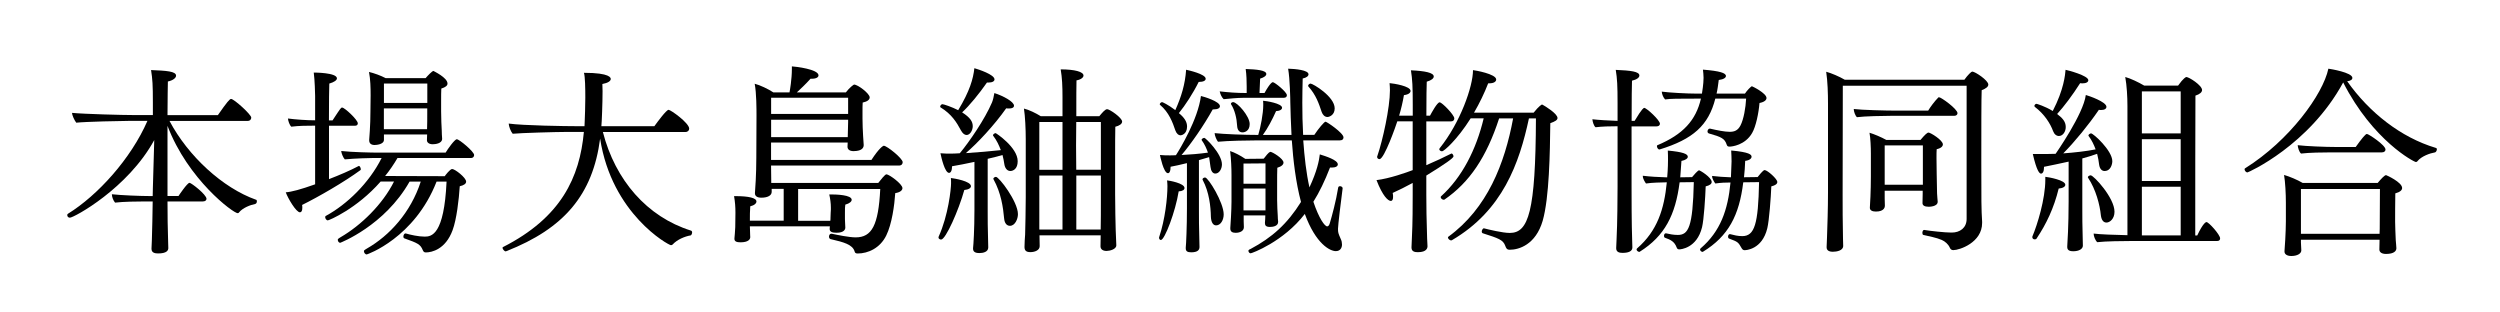
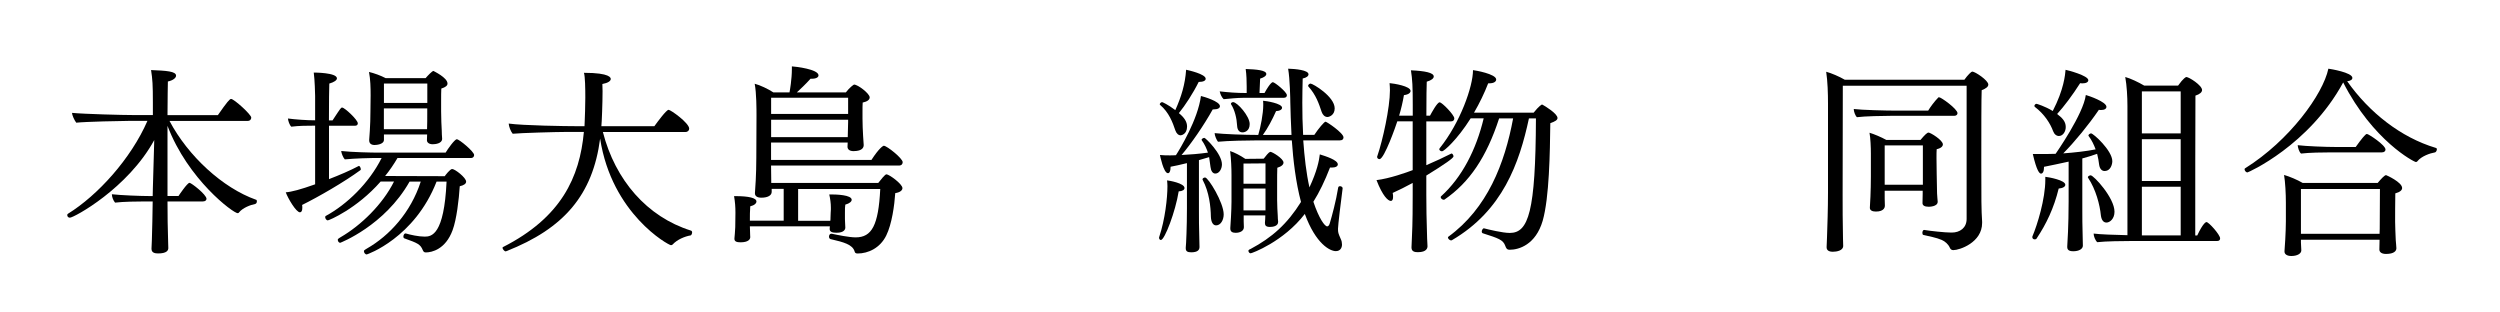
<svg xmlns="http://www.w3.org/2000/svg" version="1.1" id="レイヤー_1" x="0px" y="0px" viewBox="0 0 400 50" style="enable-background:new 0 0 400 50;" xml:space="preserve">
  <style type="text/css">
	.st0{enable-background:new    ;}
</style>
  <g class="st0">
    <path d="M41.1,32.22c0,0.19-0.1,0.38-0.29,0.42c-0.7,0.13-1.98,0.61-2.56,1.34c-0.06,0.1-0.16,0.13-0.22,0.13   c-0.7,0-7.97-5.38-11.23-13.98v11.23h1.76c0.06-0.1,1.41-2.11,1.76-2.11c0.29,0,2.72,1.89,2.72,2.56c0,0.22-0.19,0.42-0.58,0.42   H26.8c0,1.92,0.03,4.64,0.1,6.4c0,0.32,0.03,0.67,0.03,1.06c0,0.38-0.26,0.86-1.63,0.86c-0.51,0-1.06-0.1-1.06-0.74v-0.03   c0,0,0.03-0.67,0.06-1.41c0.06-1.6,0.1-4.22,0.13-6.14h-1.22c-1.15,0-3.52,0.03-4.8,0.19c-0.32-0.38-0.51-0.96-0.51-1.34   c1.38,0.16,4.61,0.29,6.11,0.29h0.42c0.03-0.64,0.03-1.09,0.03-1.31l0.22-7.65c-4.22,7.74-12.86,12.42-13.5,12.42   c-0.26,0-0.42-0.19-0.42-0.42c0-0.1,0.03-0.16,0.13-0.22c4.74-2.94,10.05-8.77,12.7-14.85h-2.91c-1.22,0-7.07,0.13-8.48,0.29   c-0.29-0.38-0.67-1.18-0.67-1.57c1.98,0.19,8.13,0.35,9.89,0.35h3.04v-1.98c0-2.88-0.06-3.74-0.29-5.22c2.43,0.1,4,0.19,4,0.9   c0,0.32-0.42,0.74-1.31,0.93c-0.03,0.42-0.03,2.66-0.06,5.38h8.06c1.47-2.11,1.89-2.59,2.11-2.59c0.48,0,3.23,2.5,3.23,2.98   c0,0.26-0.16,0.54-0.61,0.54H27.12c2.98,5.63,8.51,10.72,13.85,12.61C41.07,31.96,41.1,32.09,41.1,32.22z" />
    <path d="M48.34,32.79c0.03,0.19,0.03,0.35,0.03,0.48c0,0.48-0.16,0.7-0.38,0.7c-0.61,0-1.92-2.24-2.27-3.2   c0.9-0.06,2.37-0.45,4.7-1.28v-9.38h-0.35c-0.86,0-2.24,0-3.46,0.16c-0.29-0.26-0.51-0.93-0.54-1.31c1.18,0.16,3.04,0.29,4.35,0.29   v-3.9c0-0.29-0.06-2.59-0.22-3.74c0.1,0,3.71,0,3.71,0.93c0,0.29-0.45,0.61-1.22,0.83c-0.03,0.51-0.06,3.01-0.06,5.89h0.58   c1.34-2.05,1.34-2.05,1.54-2.05c0.38,0,2.5,1.95,2.5,2.53c0,0.22-0.16,0.38-0.45,0.38h-4.16v8.54c1.66-0.64,3.39-1.38,4.77-2.11   h0.03c0.13,0,0.29,0.32,0.29,0.54c0,0.06-0.03,0.1-0.06,0.13C55.03,29.15,50.93,31.51,48.34,32.79z M75.86,24.8   c0,0.22-0.13,0.48-0.51,0.48H63.6c-0.58,0.99-1.25,1.98-1.98,2.88l9.54,0.03c0.1-0.16,0.86-1.15,1.18-1.15   c0.45,0,2.24,1.38,2.24,2.02c0,0.32-0.32,0.58-1.02,0.74c-0.13,2.11-0.51,5.34-1.15,7.04c-1.12,3.04-3.3,3.55-4.29,3.55   c-0.29,0-0.38-0.16-0.48-0.38c-0.38-0.93-0.83-1.12-2.91-1.86c-0.13-0.03-0.19-0.16-0.19-0.29c0-0.26,0.16-0.51,0.32-0.51   c0.03,0,0.03,0,0.06,0c0.74,0.22,2.05,0.51,3.04,0.51c1.09,0,3.1-0.29,3.49-8.8h-1.6c-3.52,9.02-11.1,11.65-11.17,11.65   c-0.26,0-0.45-0.29-0.45-0.51c0-0.03,0-0.1,0.03-0.13c0.1-0.1,0.26-0.19,0.42-0.29c3.65-2.08,7.04-5.79,8.64-10.72h-1.79   c-4,7.07-11.1,9.79-11.1,9.79c-0.22,0-0.38-0.26-0.38-0.45c0-0.06,0-0.13,0.03-0.16c0.1-0.1,0.26-0.19,0.42-0.29   c3.26-1.89,6.72-5.25,8.54-8.9h-2.14c-3.81,4.35-8.26,6.21-8.45,6.21c-0.22,0-0.42-0.29-0.42-0.51c0-0.1,0.03-0.19,0.13-0.22   c3.33-1.82,6.88-5.21,8.9-9.25h-1.38c-0.42,0-2.88,0.06-4.51,0.22c-0.26-0.26-0.54-0.96-0.58-1.34c1.66,0.19,4.93,0.26,5.86,0.26   h10.85c0.29-0.51,1.44-2.14,1.79-2.14C73.46,22.27,75.86,24.25,75.86,24.8z M71.6,13.37c0,0.32-0.29,0.58-0.99,0.8   c-0.03,0.42-0.03,1.31-0.03,2.14c0,0.8,0,1.5,0,1.5c0,1.22,0.06,2.3,0.1,3.07c0,0.29,0.03,1.02,0.06,1.28c0,0.03,0,0.03,0,0.06   c0,0.74-1.09,0.86-1.5,0.86c-0.61,0-0.93-0.29-0.93-0.64v-0.03c0-0.19,0.03-0.54,0.03-0.9h-6.91v0.86c0,0.74-1.22,0.83-1.5,0.83   c-0.54,0-0.86-0.26-0.86-0.74c0-0.03,0-0.06,0-0.1c0.03-0.32,0.06-0.9,0.1-1.41c0.06-0.99,0.1-2.05,0.1-3.17   c0,0,0.03-2.4,0.03-2.53c0-1.25-0.03-2.5-0.26-3.74c0.8,0.19,1.89,0.58,2.66,0.99h6.4c0.35-0.42,1.06-1.15,1.25-1.15   C69.39,11.39,71.6,12.41,71.6,13.37z M68.37,13.37h-6.94v3.1h6.94V13.37z M61.42,17.34v3.33h6.91c0.03-0.7,0.03-1.79,0.03-2.37   v-0.96H61.42z" />
    <path d="M110.74,37.18c0,0.22-0.13,0.45-0.22,0.48c-0.96,0.16-2.18,0.67-2.91,1.47c-0.06,0.06-0.16,0.1-0.26,0.1   c-0.38,0-9.47-4.99-11.33-17.05c-1.18,8.99-5.76,14.37-15.01,18.01c-0.03,0-0.06,0.03-0.1,0.03c-0.22,0-0.51-0.38-0.51-0.58   c0-0.03,0.03-0.06,0.06-0.1c9.34-4.74,12.29-11.17,12.96-18.43h-2.91c-1.47,0-7.23,0.16-8.48,0.29c-0.32-0.38-0.61-1.15-0.64-1.63   c2.27,0.32,9.18,0.42,10.85,0.42h1.28c0-0.22,0.03-0.48,0.03-0.7c0.03-0.61,0.1-2.69,0.1-3.87c0-1.44-0.03-3.39-0.22-3.97   c4.26,0,4.29,0.83,4.29,0.99c0,0.32-0.45,0.64-1.34,0.8c0,0.35,0.03,0.74,0.03,1.15c0,1.89-0.13,5.12-0.19,5.6h8.48   c0.48-0.67,1.92-2.62,2.27-2.62s3.3,2.11,3.3,3.01c0,0.29-0.22,0.54-0.61,0.54H96.46c1.98,7.71,7.07,13.57,14.08,15.77   C110.67,36.92,110.74,37.05,110.74,37.18z" />
    <path d="M144.43,25.95c0,0.26-0.16,0.54-0.61,0.54h-20.45c0,0.9,0.03,2.11,0.03,2.56v0.22h17.12c0.48-0.61,1.09-1.38,1.31-1.38   c0.42,0,2.56,1.54,2.56,2.21c0,0.32-0.32,0.67-1.15,0.8c-0.13,1.95-0.54,4.96-1.44,6.78c-0.99,2.02-2.91,2.88-4.58,2.88   c-0.35,0-0.42-0.13-0.48-0.32c-0.32-1.12-1.76-1.5-3.84-1.98c-0.16-0.03-0.26-0.22-0.26-0.38c0-0.26,0.13-0.48,0.35-0.48   c0.03,0,0.06,0,0.1,0c0.9,0.19,2.78,0.58,3.81,0.58c2.59,0,3.65-1.92,3.94-7.74H127.7v5.09h5.15c0.03-0.16,0.03-0.32,0.03-0.48   c0-0.48,0.06-1.31,0.06-1.31c0-0.1,0-0.19,0-0.32c0-0.7-0.1-1.41-0.26-2.11c0.1,0,0.19,0,0.29,0c0.8,0,3.3,0.06,3.3,0.86   c0,0.26-0.32,0.58-1.02,0.77c-0.06,0.42-0.06,0.58-0.06,1.34v0.99c0,0.22,0.03,0.51,0.03,0.7c0,0.26,0.03,0.51,0.03,0.64   c0,0.26-0.16,0.83-1.41,0.83c-0.64,0-1.09-0.13-1.09-0.58c0-0.03,0-0.06,0-0.1l0.03-0.35h-12.8c0,0.32,0.03,0.61,0.03,0.93   c0,0.45,0.03,0.64,0.03,0.8c0,0.38-0.35,0.83-1.57,0.83c-0.58,0-0.96-0.13-0.96-0.54c0-0.03,0-0.06,0-0.1   c0.03-0.35,0.1-1.02,0.13-1.79c0-0.58,0.03-1.76,0.03-2.3c0-0.93-0.06-1.73-0.22-2.66c0.06,0,0.16,0,0.22,0   c2.14,0,3.36,0.29,3.36,0.86c0,0.29-0.32,0.61-0.99,0.77c-0.06,0.64-0.06,1.6-0.06,2.3h5.41v-5.09h-1.92v0.42c0,0.03,0,0.03,0,0.06   c0,0.54-0.58,0.93-1.66,0.93c-0.7,0-1.02-0.29-1.02-0.7c0-0.03,0-0.03,0-0.06c0.22-2.78,0.22-5.25,0.22-5.63   c0-0.61,0.03-6.72,0.03-6.72c0-1.02,0-3.62-0.29-5.12c0.8,0.19,2.21,0.86,2.98,1.38h2.59c0.06-0.26,0.38-2.14,0.38-3.71   c0-0.16,0-0.32,0-0.45c0.58,0.03,4.26,0.45,4.26,1.44c0,0.29-0.35,0.54-1.09,0.54c-0.06,0-0.13,0-0.19,0   c-0.8,0.9-1.6,1.63-2.18,2.18h7.84c0.58-0.77,1.25-1.25,1.31-1.25c0.61,0,2.5,1.44,2.5,2.05c0,0.38-0.38,0.67-1.12,0.83   C138,16.76,138,17.4,138,17.95s0,0.99,0,0.99c0,1.79,0.19,4.22,0.19,4.22c0,0.03,0,0.03,0,0.06c0,0.26-0.1,0.96-1.63,0.96   c-0.64,0-0.96-0.29-0.96-0.7c0-0.1,0-0.35,0.03-0.67h-12.26v2.78h16.06c1.22-1.89,1.86-2.27,1.98-2.27   C141.9,23.32,144.43,25.34,144.43,25.95z M135.7,15.64h-12.32v2.59h12.32V15.64z M123.38,19.16v2.78h12.26   c0-0.7,0.06-1.73,0.06-2.4v-0.38H123.38z" />
-     <path d="M155.35,29.79c0,0.29-0.35,0.54-1.06,0.61c-0.9,3.23-2.98,7.93-3.71,7.93c-0.19,0-0.42-0.13-0.42-0.32   c0-0.06,0-0.1,0.03-0.16c1.54-3.39,1.98-7.62,1.98-8.54c0-0.29,0-0.58-0.03-0.83C152.69,28.54,155.35,28.99,155.35,29.79z    M159.12,12.7c0,0.29-0.32,0.51-0.99,0.51c-0.06,0-0.13,0-0.22,0c-1.22,1.76-2.82,3.71-3.97,4.77c1.31,0.83,1.7,1.5,1.7,2.21   c0,0.64-0.42,1.41-0.99,1.41c-0.32,0-0.64-0.26-0.9-0.74c-0.67-1.25-1.47-2.59-3.26-3.68c-0.06-0.03-0.06-0.06-0.06-0.13   c0-0.16,0.19-0.38,0.35-0.38c0.22,0,1.54,0.45,2.53,0.96c1.86-3.07,2.4-5.02,2.59-6.72C156.56,11.1,159.12,11.93,159.12,12.7z    M162.83,25.79c0,1.25-0.74,1.57-1.18,1.57c-0.48,0-0.86-0.42-0.96-1.12c-0.06-0.45-0.16-0.93-0.29-1.44   c-0.74,0.22-1.54,0.42-2.37,0.61v8.42c0,1.15,0,2.75,0.06,4.45c0,0.32,0.03,0.93,0.03,1.31c0,0.74-0.86,0.9-1.41,0.9   c-0.7,0-1.02-0.22-1.02-0.7c0-0.03,0-0.06,0-0.1c0.06-0.45,0.22-2.98,0.22-6.05v-7.74c-1.34,0.29-2.62,0.54-3.58,0.7   c0,0.7-0.22,1.06-0.48,1.06c-0.67,0-1.22-2.37-1.38-3.14c0.58,0.06,1.25,0.06,1.66,0.06c0.45,0,0.93-0.03,1.44-0.06   c1.54-1.86,4-5.44,5.15-8.13c0.16-0.38,0.29-0.99,0.38-1.5c1.41,0.45,3.14,1.38,3.14,2.02c0,0.29-0.29,0.45-0.8,0.45   c-0.13,0-0.29,0-0.45-0.03c-1.89,2.69-4.64,5.63-6.46,7.17c1.89-0.13,3.94-0.29,5.6-0.48c-0.29-0.77-0.64-1.54-1.22-2.3   c-0.03-0.03-0.03-0.06-0.03-0.1c0-0.13,0.26-0.32,0.42-0.32C159.35,21.28,162.83,23.58,162.83,25.79z M162.87,34.27   c0,0.74-0.45,1.86-1.28,1.86c-0.48,0-0.86-0.38-0.93-1.18c-0.16-1.76-0.48-4.06-1.7-6.27c0-0.03-0.03-0.06-0.03-0.06   c0-0.16,0.22-0.32,0.42-0.32C159.83,28.28,162.87,32.25,162.87,34.27z M179.54,19.45c0,0.38-0.45,0.67-1.09,0.83   c-0.03,0.58-0.03,3.26-0.03,5.79c0,2.56,0,4.96,0,4.96c0,0.86,0.03,5.22,0.19,8.19c0,0.03,0,0.03,0,0.03c0,0.64-1.06,0.9-1.57,0.9   c-0.61,0-0.96-0.29-0.96-0.74c0-0.48,0.03-1.22,0.03-1.76h-9.79v0.1c0,0.29,0.03,1.31,0.03,1.63c0,0.64-0.74,0.96-1.5,0.96   c-0.7,0-0.93-0.29-0.93-0.83c0-0.58,0.06-1.47,0.1-1.98c0.03-1.25,0.1-4.03,0.1-5.98v-9.28c0-1.6-0.1-3.71-0.29-4.9   c0.8,0.19,1.92,0.74,2.69,1.22H170v-3.01c0-1.79-0.06-3.14-0.29-4.48c2.24,0,3.65,0.38,3.65,0.99c0,0.29-0.38,0.64-1.12,0.77   c-0.03,0.61-0.03,2.85-0.03,5.73h3.68c0.45-0.54,0.93-1.12,1.25-1.12C177.55,17.47,179.54,18.84,179.54,19.45z M170,19.52h-3.71   v7.65H170V19.52z M170,28.09h-3.71v8.64H170V28.09z M176.14,19.52h-3.94c0,1.18-0.03,2.46-0.03,3.74c0,1.31,0.03,2.62,0.03,3.9   h3.94V19.52z M172.21,28.09v8.64h3.9c0.03-1.22,0.03-3.17,0.03-4.29v-4.35H172.21z" />
    <path d="M189.52,30.08c0,0.29-0.32,0.51-0.93,0.54c-0.51,3.2-2.24,7.78-2.85,7.78c-0.13,0-0.29-0.13-0.29-0.35   c0-0.03,0-0.1,0.03-0.16c0.93-2.78,1.31-6.21,1.31-8.1c0-0.32-0.03-0.64-0.06-0.93C187.06,28.89,189.52,29.31,189.52,30.08z    M192.91,12.6c0,0.29-0.35,0.51-1.12,0.51c-0.9,1.82-2.18,3.78-3.17,4.99c0.86,0.7,1.31,1.38,1.31,2.14c0,1.28-0.96,1.41-1.02,1.41   c-0.35,0-0.67-0.26-0.86-0.8c-0.42-1.25-1.02-2.88-2.43-4.06c-0.03-0.03-0.06-0.06-0.06-0.1c0-0.16,0.22-0.35,0.38-0.35   c0.06,0,0.93,0.38,2.11,1.28c0.96-2.14,1.57-4.13,1.73-6.46C190.1,11.23,192.91,11.84,192.91,12.6z M195.51,26.3   c0,0.7-0.42,1.47-1.06,1.47c-0.42,0-0.7-0.42-0.77-1.06c-0.06-0.48-0.13-1.02-0.22-1.57c-0.51,0.16-1.06,0.32-1.63,0.48v7.97   c0,1.15,0,2.94,0.06,4.61c0,0.32,0.03,0.93,0.03,1.31c0,0.48-0.29,0.86-1.34,0.86c-0.61,0-0.86-0.19-0.86-0.64   c0-0.03,0-0.06,0-0.13c0.06-0.42,0.19-3.36,0.19-6.24v-7.26c-1.02,0.26-1.95,0.45-2.62,0.58c0,0.03,0,0.06,0,0.1   c0,0.64-0.19,0.93-0.42,0.93c-0.7,0-1.25-2.78-1.28-2.91c0.54,0.06,1.15,0.06,1.57,0.06c0.29,0,0.64,0,0.99-0.03   c0.64-0.99,3.52-5.73,4-9.47c0.45,0.1,3.04,0.86,3.04,1.63c0,0.29-0.32,0.51-0.99,0.51c-0.06,0-0.1,0-0.16,0   c-1.44,2.59-3.46,5.5-4.99,7.3c1.31-0.06,2.85-0.19,4.22-0.38c-0.22-0.64-0.51-1.31-0.99-1.98c0-0.03-0.03-0.03-0.03-0.06   c0-0.16,0.26-0.32,0.45-0.32S195.51,24.6,195.51,26.3z M195.79,34.3c0,0.9-0.48,1.76-1.22,1.76c-0.48,0-0.8-0.51-0.83-1.41   c-0.03-1.57-0.26-3.9-1.31-5.86c0-0.03-0.03-0.06-0.03-0.1c0-0.16,0.22-0.29,0.42-0.29C193.33,28.41,195.79,32.41,195.79,34.3z    M214.96,21.98c0,0.26-0.16,0.48-0.58,0.48h-5.86c0.19,2.66,0.48,5.25,0.99,7.52c1.22-2.62,1.54-4.26,1.66-5.28   c0.93,0.29,2.88,0.9,2.88,1.6c0,0.29-0.32,0.51-0.96,0.51c-0.1,0-0.19,0-0.29,0c-0.83,2.14-1.7,3.94-2.66,5.47   c0.9,2.69,1.82,3.94,2.21,3.94c0.16,0,0.32-0.16,0.42-0.51c0.35-1.18,0.99-3.52,1.34-5.7c0.03-0.16,0.16-0.22,0.29-0.22   c0.19,0,0.42,0.13,0.42,0.32v0.03c-0.26,1.95-0.74,5.92-0.74,6.46c0,0.61,0.03,0.7,0.45,1.66c0.13,0.26,0.19,0.58,0.19,0.86   c0,0.51-0.26,1.06-0.99,1.06c-0.93,0-3.2-1.15-4.96-5.95c-3.42,4.45-8.48,6.3-8.67,6.3s-0.35-0.22-0.35-0.38   c0-0.06,0-0.1,0.03-0.13c0.1-0.1,0.16-0.13,0.32-0.19c3.42-1.82,5.86-4,8.06-7.52c-0.83-3.1-1.25-6.66-1.47-9.85h-5.41   c-1.41,0-4.93,0.06-6.4,0.22c-0.22-0.26-0.54-0.99-0.54-1.38c1.47,0.16,4.67,0.29,6.98,0.29c0.38-1.25,0.8-3.42,0.8-4.77   c0-0.22,0-0.48-0.03-0.7c0.48,0.03,3.04,0.42,3.04,1.12c0,0.26-0.32,0.51-0.96,0.54c-0.58,1.31-1.34,2.75-2.11,3.81h4.58   c-0.1-1.95-0.16-3.78-0.19-5.22c0-0.51-0.06-3.71-0.35-5.38c1.15,0.03,3.26,0.22,3.26,0.9c0,0.26-0.29,0.54-0.93,0.67   c-0.03,1.25-0.06,2.53-0.06,3.87c0,1.7,0.03,3.42,0.13,5.15h1.79c0.67-1.02,1.6-2.11,1.79-2.11   C212.3,19.48,214.96,21.28,214.96,21.98z M205.9,15.23c0,0.22-0.13,0.42-0.51,0.42h-6.46c-0.93,0-2.21,0.13-3.14,0.22   c-0.35-0.32-0.54-0.83-0.64-1.25c1.44,0.16,2.69,0.26,4.16,0.26h0.16v-1.02c0-0.83-0.03-1.92-0.16-2.82c1.7,0.06,3.3,0.19,3.3,0.8   c0,0.26-0.32,0.54-0.99,0.74c-0.03,0.38-0.06,1.66-0.1,2.3h0.8c0.96-1.73,1.28-1.73,1.34-1.73   C203.95,13.15,205.9,14.72,205.9,15.23z M205.36,26.01c0,0.29-0.26,0.61-0.99,0.83c-0.03,0.38-0.03,1.7-0.03,2.88   c0,1.22,0,2.3,0,2.3c0,0.74,0.06,1.95,0.1,2.5c0,0.32,0.03,0.67,0.06,0.93c0,0.03,0,0.03,0,0.06c0,0.7-0.9,0.8-1.31,0.8   c-0.61,0-0.8-0.22-0.8-0.61c0,0,0-0.03,0-0.06c0.03-0.32,0.06-0.86,0.06-1.18h-3.46v0.96c0,0.29,0.03,0.64,0.03,0.9   c0,0.93-1.22,0.93-1.31,0.93c-0.54,0-0.86-0.19-0.86-0.67c0-0.03,0-0.1,0-0.13c0.03-0.22,0.19-2.91,0.19-4.19v-4.22   c0-1.06-0.06-2.62-0.22-3.87c0.7,0.22,1.63,0.7,2.43,1.25l2.94-0.03c0.32-0.42,0.77-0.99,1.02-1.09c0.03,0,0.03,0,0.06,0   C203.54,24.28,205.36,25.37,205.36,26.01z M199.95,19.84c0,1.12-0.8,1.34-1.15,1.34c-0.51,0-0.83-0.38-0.86-1.06   c-0.06-1.18-0.38-2.53-0.96-3.42c-0.03-0.03-0.03-0.06-0.03-0.1c0-0.13,0.16-0.26,0.35-0.26   C197.97,16.35,199.95,18.59,199.95,19.84z M202.48,26.14l-3.52,0.03v3.23h3.52V26.14z M202.48,30.17h-3.52v3.49h3.52v-1.18V30.17z    M213.55,17.34c0,1.12-0.93,1.38-1.15,1.38c-0.45,0-0.77-0.35-0.93-0.8c-0.45-1.34-0.9-2.72-2.14-4.1   c-0.03-0.03-0.03-0.06-0.03-0.1c0-0.16,0.22-0.35,0.38-0.35C210.06,13.37,213.55,15.45,213.55,17.34z" />
    <path d="M232.69,18.94c0,0.29-0.19,0.48-0.51,0.48h-3.97v7.01c1.44-0.61,2.85-1.28,4-1.86c0.03,0,0.03,0,0.06,0   c0.13,0,0.29,0.26,0.29,0.45c0,0.26-1.28,1.18-4.35,3.07v3.07c0,1.54,0.03,4.26,0.13,7.01c0,0.32,0.06,0.83,0.06,1.22   c0,0.26-0.1,0.96-1.54,0.96c-0.51,0-1.02-0.1-1.02-0.74c0-0.03,0-0.03,0-0.06c0-0.22,0.03-0.67,0.06-1.41   c0.13-2.46,0.13-5.47,0.13-6.98v-1.89c-1.06,0.58-2.27,1.18-3.2,1.6c0.06,0.26,0.06,0.45,0.06,0.64c0,0.42-0.13,0.64-0.35,0.64   c-0.45,0-1.31-0.77-2.3-3.33c2.11-0.26,4.8-1.22,5.79-1.6v-7.81h-2.46c-0.19,0.61-2.08,6.05-2.85,6.05c-0.19,0-0.38-0.13-0.38-0.35   c0-0.03,0-0.1,0.03-0.13c0.86-2.5,2.02-7.74,2.02-10.53c0-0.38-0.03-0.8-0.06-1.15c0.7,0.06,3.36,0.48,3.36,1.25   c0,0.29-0.32,0.58-1.06,0.67c-0.19,1.12-0.45,2.21-0.77,3.29h2.18v-1.76c0-2.88-0.06-4.03-0.29-5.5c2.24,0.1,3.65,0.38,3.65,0.99   c0,0.29-0.35,0.61-1.12,0.83c-0.03,0.42-0.06,2.66-0.06,5.44h0.58c0.26-0.48,1.15-2.14,1.54-2.14   C230.74,16.38,232.69,18.4,232.69,18.94z M249.2,18.88c0,0.32-0.35,0.54-1.15,0.83c-0.06,4.67-0.16,11.9-1.22,15.61   c-1.12,3.84-3.81,4.64-5.28,4.64c-0.48,0-0.58-0.29-0.7-0.61c-0.35-0.99-1.09-1.22-3.58-2.02c-0.13-0.03-0.19-0.16-0.19-0.29   c0-0.22,0.19-0.51,0.32-0.51h0.03c0.74,0.19,2.98,0.74,4.13,0.74c3.01,0,4.13-3.39,4.19-18.33h-1.12   c-1.54,7.2-4.22,14.75-12.32,19.49c-0.03,0.03-0.1,0.03-0.13,0.03c-0.26,0-0.51-0.29-0.51-0.45c0-0.06,0.03-0.1,0.06-0.13   c6.24-4.54,9.02-11.68,10.37-18.94h-2.24c-2.02,6.21-4.74,10.24-8.74,12.99c-0.03,0.03-0.1,0.03-0.13,0.03   c-0.22,0-0.48-0.22-0.48-0.42c0-0.06,0.03-0.1,0.06-0.13c3.36-3.04,5.63-7.49,6.82-12.48h-2.08c-2.18,3.46-4.29,5.28-4.58,5.28   c-0.22,0-0.45-0.16-0.45-0.35c0-0.03,0.03-0.1,0.06-0.13c3.3-4.1,5.34-9.89,5.34-12.51c0.32,0.03,3.71,0.61,3.71,1.5   c0,0.32-0.35,0.61-1.09,0.61c-0.06,0-0.13,0-0.19,0c-0.61,1.57-1.38,3.17-2.27,4.7h9.54c0.86-1.09,1.31-1.31,1.34-1.31   c0.03,0,0.1,0.03,0.13,0.06C247.18,16.96,249.2,18.17,249.2,18.88z" />
-     <path d="M265.59,19.8c0,0.26-0.22,0.42-0.54,0.42h-4c0,1.54,0,3.14,0,4.54c0,2.88,0,5.12,0,5.12c0,1.54,0,5.95,0.1,8.7   c0,0.32,0.03,0.64,0.03,1.02c0,0.64-0.7,0.86-1.57,0.86c-0.48,0-1.02-0.1-1.02-0.74v-0.03l0.06-1.38c0.13-2.46,0.16-6.97,0.16-8.45   v-9.66c-1.09,0-2.53,0.03-3.52,0.16c-0.29-0.22-0.48-0.9-0.51-1.28c0.77,0.1,2.69,0.22,4.03,0.26v-2.82c0-2.82-0.06-3.94-0.29-5.34   c2.37,0.1,3.78,0.26,3.78,0.9c0,0.32-0.38,0.64-1.18,0.83c-0.03,0.38-0.06,3.2-0.06,6.43h0.48c1.22-2.05,1.47-2.08,1.54-2.08   C263.47,17.28,265.59,19.23,265.59,19.8z M273.87,29.12c0,0.29-0.29,0.54-0.96,0.7c-0.06,1.73-0.29,5.34-0.58,6.53   c-0.83,3.39-3.46,3.55-3.65,3.55c-0.29,0-0.35-0.16-0.42-0.32c-0.35-0.93-0.96-1.22-1.86-1.54c-0.13-0.06-0.16-0.16-0.16-0.29   c0-0.22,0.1-0.42,0.29-0.42h0.03c0.58,0.13,1.18,0.26,1.89,0.26c1.7,0,2.4-1.25,2.56-8.45l-2.27,0.03   c-0.67,5.22-2.37,8.58-6.37,11.1c-0.03,0.03-0.06,0.03-0.1,0.03c-0.16,0-0.42-0.19-0.42-0.38c0-0.06,0.03-0.13,0.1-0.19   c3.2-2.78,4.32-6.24,4.74-10.56c-1.06,0.03-2.24,0.03-3.33,0.19c-0.19-0.26-0.51-0.77-0.51-1.18c0-0.03,0-0.03,0-0.06   c1.06,0.13,2.43,0.22,3.9,0.26c0.13-1.44,0.13-2.56,0.13-2.72c0-0.54,0-1.02-0.03-1.57c2.4,0.22,3.2,0.54,3.2,0.99   c0,0.26-0.35,0.54-1.02,0.67c-0.06,0.93-0.13,1.79-0.19,2.62l1.89-0.03c0.26-0.32,0.93-1.09,1.12-1.09   C272.02,27.26,273.87,28.38,273.87,29.12z M282.64,15.68c0,0.32-0.32,0.64-1.12,0.8c-0.13,1.6-0.58,3.78-1.18,4.8   c-1.12,1.95-3.23,2.18-3.62,2.18c-0.32,0-0.38-0.13-0.45-0.32c-0.32-0.96-0.8-1.22-2.85-1.79c-0.16-0.06-0.22-0.19-0.22-0.32   c0-0.22,0.16-0.45,0.35-0.45c0.03,0,0.03,0,0.06,0c1.12,0.26,2.34,0.51,3.14,0.51c0.77,0,1.31-0.22,1.73-1.02   c0.51-0.99,0.83-2.85,0.9-4.29h-4.93c-1.09,4.29-3.58,6.5-8.9,8.13c-0.03,0-0.03,0-0.06,0c-0.22,0-0.38-0.32-0.38-0.51   c0-0.06,0-0.13,0.06-0.16c4.13-1.73,6.18-4,6.98-7.46h-0.83c-2.75,0-4.06,0-4.9,0.13c-0.29-0.29-0.51-0.83-0.54-1.25   c1.15,0.16,4.06,0.32,5.66,0.32h0.77c0.03-0.22,0.26-1.54,0.26-2.53c0-0.42-0.06-0.96-0.1-1.31c2.72,0.22,3.68,0.54,3.68,1.02   c0,0.26-0.35,0.54-1.15,0.64c-0.1,0.77-0.19,1.5-0.35,2.18h4.54c0.32-0.51,0.99-1.18,1.12-1.18   C280.34,13.79,282.64,14.91,282.64,15.68z M284.37,29.12c0,0.29-0.29,0.54-0.96,0.7c-0.06,1.73-0.35,5.5-0.64,6.69   c-0.83,3.46-3.49,3.52-3.62,3.52c-0.26,0-0.35-0.13-0.45-0.26c-0.61-1.06-0.61-1.06-2.05-1.6c-0.13-0.06-0.16-0.16-0.16-0.29   c0-0.22,0.1-0.42,0.29-0.42h0.03c0.61,0.16,1.25,0.32,1.95,0.32c1.98,0,2.56-1.95,2.69-8.64l-2.53,0.03   c-0.64,5.28-2.37,8.61-6.43,11.1c-0.03,0.03-0.06,0.03-0.1,0.03c-0.16,0-0.38-0.19-0.38-0.38c0-0.06,0.03-0.13,0.1-0.19   c3.17-2.72,4.35-6.14,4.77-10.53c-0.8,0-1.57,0.03-2.43,0.16c-0.19-0.26-0.51-0.77-0.51-1.15c0-0.03,0-0.03,0-0.06   c0.93,0.1,1.86,0.19,3.01,0.22c0.1-2.3,0.1-2.46,0.1-2.53c0-0.58-0.03-1.15-0.06-1.76c2.94,0.26,3.26,0.67,3.26,0.99   c0,0.29-0.32,0.58-1.02,0.67c-0.03,0.93-0.1,1.79-0.19,2.62l2.18-0.03c0.16-0.19,0.86-1.12,1.12-1.12   C282.8,27.23,284.37,28.63,284.37,29.12z" />
    <path d="M318.13,13.53c0,0.35-0.38,0.64-1.06,0.9c-0.06,0.93-0.06,6.82-0.06,11.42c0,6.37,0,7.55,0.13,9.63c0,0.06,0,0.13,0,0.19   c0,3.14-3.62,4.35-4.61,4.35c-0.26,0-0.45-0.13-0.54-0.35c-0.26-0.61-0.8-1.06-1.31-1.28c-0.86-0.38-2.05-0.58-2.94-0.8   c-0.13-0.03-0.16-0.19-0.16-0.35c0-0.19,0.1-0.45,0.26-0.45h0.03c0.96,0.16,3.3,0.42,4.32,0.42c0.03,0,0.06,0,0.1,0   c1.28,0,2.37-0.74,2.37-2.18c0-21.31,0-21.31,0-21.31h-19.81c0,4.77-0.03,12.51-0.03,17.5c0,1.34,0,4.9,0.06,6.98   c0,0.29,0.03,0.8,0.03,1.12c0,0.03,0,0.03,0,0.03c0,0.74-1.02,0.93-1.66,0.93c-0.7,0-0.99-0.29-0.99-0.7c0-0.03,0-0.06,0-0.1   c0-0.13,0.03-0.93,0.06-1.47c0.06-1.73,0.16-4.7,0.16-7.2V16.57c0-1.6-0.06-3.58-0.29-5.09c0.83,0.22,2.11,0.77,2.98,1.28h19.13   c0.54-0.77,1.12-1.31,1.25-1.31C316.02,11.45,318.13,12.86,318.13,13.53z M313.2,18.11c0,0.22-0.19,0.42-0.51,0.42h-10.08   c-1.18,0-4.32,0.06-5.5,0.22c-0.29-0.26-0.51-0.93-0.51-1.31c1.22,0.16,5.15,0.26,6.82,0.26h5.09c0.29-0.51,1.02-1.5,1.6-2.08   c0.03-0.06,0.1-0.06,0.13-0.06C310.58,15.55,313.2,17.44,313.2,18.11z M310.86,23.1c0,0.29-0.26,0.61-0.99,0.77   c-0.03,0.32-0.03,0.86-0.03,1.44c0,1.18,0.03,2.46,0.03,2.46c0,0.22,0.03,2.34,0.06,3.17c0,0.42,0.1,1.09,0.1,1.31v0.03   c0,0.8-1.38,0.8-1.44,0.8c-0.67,0-0.99-0.22-0.99-0.58c0-0.13,0.03-1.09,0.03-1.5v-0.48h-6.08v1.22c0,0.32,0.03,0.99,0.03,1.18   c0,0.13-0.03,0.93-1.44,0.93c-0.61,0-0.96-0.22-0.96-0.58c0-0.03,0-0.06,0-0.1c0.03-0.26,0.16-2.69,0.16-4.9v-3.74   c0-0.9-0.06-2.46-0.22-3.29c0.67,0.19,1.89,0.7,2.69,1.15h5.47c0.64-0.77,1.06-1.18,1.28-1.18   C308.88,21.21,310.86,22.43,310.86,23.1z M301.55,23.26v6.3h6.11v-6.3H301.55z" />
    <path d="M330.45,29.56c0,0.29-0.35,0.54-1.06,0.61c-0.77,3.14-1.98,5.66-3.52,7.97c-0.06,0.13-0.19,0.16-0.32,0.16   c-0.19,0-0.38-0.13-0.38-0.35c0-0.03,0-0.1,0.03-0.16c0.77-1.82,2.05-5.95,2.05-9.02c0-0.16,0-0.32,0-0.48   C327.83,28.35,330.45,28.83,330.45,29.56z M337.97,25.79c0,0.42-0.22,1.57-1.25,1.57c-0.42,0-0.77-0.35-0.86-1.02   c-0.06-0.51-0.16-1.12-0.32-1.73c-0.7,0.26-1.54,0.51-2.37,0.74v8c0,1.15,0,2.94,0.06,4.64c0,0.32,0.03,0.93,0.03,1.31   c0,0.54-0.64,0.9-1.54,0.9c-0.67,0-0.96-0.22-0.96-0.67c0-0.03,0-0.1,0-0.13c0.03-0.48,0.22-3.33,0.22-7.17v-6.37   c-1.44,0.32-2.85,0.61-3.94,0.83c0,0.03,0,0.06,0,0.1c0,0.67-0.22,0.99-0.48,0.99c-0.26,0-0.7-0.48-1.31-3.14c0,0,0,0,2.27,0   c0.42,0,0.86-0.03,1.38-0.03c0.06-0.1,4.45-6.37,4.83-9.41c0.48,0.13,3.3,1.09,3.3,1.89c0,0.29-0.29,0.51-0.83,0.51   c-0.13,0-0.26,0-0.38-0.03c-1.66,2.43-3.81,5.05-5.7,6.97c1.79-0.13,3.74-0.35,5.18-0.64c-0.26-0.7-0.61-1.47-1.12-2.14   c-0.03-0.03-0.03-0.06-0.03-0.1c0-0.13,0.26-0.32,0.42-0.32C334.93,21.34,337.97,24.09,337.97,25.79z M334.13,12.83   c0,0.29-0.32,0.51-0.96,0.51c-0.1,0-0.22-0.03-0.35-0.03c-1.22,1.92-2.59,3.74-3.68,4.93c0.8,0.61,1.38,1.18,1.38,2.08   c0,0.77-0.48,1.44-1.09,1.44c-0.38,0-0.74-0.26-0.93-0.77c-0.45-1.22-1.38-2.72-2.94-3.9c-0.03-0.03-0.06-0.1-0.06-0.13   c0-0.16,0.16-0.35,0.35-0.35c0.03,0,1.34,0.38,2.59,1.15c1.79-3.46,1.98-5.79,2.05-6.59C330.83,11.23,334.13,12.09,334.13,12.83z    M338.32,33.88c0,1.15-0.77,1.73-1.28,1.73c-0.48,0-0.8-0.38-0.9-1.15c-0.16-1.66-0.8-4.16-2.05-6.02   c-0.03-0.03-0.03-0.06-0.03-0.1c0-0.13,0.26-0.29,0.45-0.29C334.99,28.06,338.32,31.64,338.32,33.88z M355.22,38.14   c0,0.26-0.16,0.42-0.48,0.42H341.1c-1.28,0-4.26,0.03-5.54,0.19c-0.32-0.29-0.58-0.96-0.58-1.38c0.93,0.13,3.39,0.22,5.41,0.26   V16.96c0-1.44-0.1-3.26-0.35-4.64c0.83,0.22,2.11,0.83,3.04,1.38h5.41c0.86-1.22,1.28-1.38,1.31-1.38c0.45,0,2.53,1.34,2.53,2.08   c0,0.35-0.35,0.67-1.06,0.9c-0.03,1.41-0.03,19.49-0.03,22.37h0.32c0.96-2.05,1.41-2.14,1.47-2.14   C353.39,35.51,355.22,37.56,355.22,38.14z M348.91,14.62h-6.21v6.72h6.21V14.62z M348.91,22.27h-6.21v6.69h6.21V22.27z    M348.91,29.88h-6.21v7.78h6.21V29.88z" />
    <path d="M389.9,23.9c0,0.19-0.16,0.45-0.29,0.48c-0.8,0.13-2.18,0.61-2.82,1.41c-0.06,0.1-0.16,0.13-0.26,0.13   c-0.26,0-6.85-3.39-11.62-12.73c-5.47,10.08-15.2,14.4-15.33,14.4c-0.22,0-0.45-0.29-0.45-0.51c0-0.06,0.03-0.13,0.1-0.16   c7.1-4.45,12.45-11.84,13.31-15.93c0.29,0.03,3.84,0.61,3.84,1.47c0,0.26-0.26,0.48-0.83,0.54c3.52,4.99,8.58,8.99,14.17,10.66   C389.84,23.68,389.9,23.77,389.9,23.9z M384.34,30.08c0,0.32-0.29,0.64-1.09,0.86c-0.03,0.61-0.03,4.54-0.03,4.54   c0,0.67,0.06,1.98,0.1,2.94c0.03,0.48,0.1,1.02,0.1,1.28v0.03c0,0.38-0.32,0.9-1.66,0.9c-0.74,0-1.06-0.32-1.06-0.7   c0-0.13,0.03-0.99,0.03-1.47v-0.1h-12.58v0.45c0,0.29,0.06,1.06,0.06,1.25c0,0.51-0.64,0.9-1.6,0.9c-0.64,0-1.09-0.26-1.09-0.7   c0-0.03,0-0.06,0-0.1c0.03-0.22,0.22-3.1,0.22-4.74v-3.01c0-1.38-0.1-3.3-0.29-4.42c0.9,0.26,2.11,0.77,2.98,1.28h12   c0.51-0.61,1.09-1.25,1.34-1.25C381.84,28.03,384.34,29.15,384.34,30.08z M381.68,23.93c0,0.26-0.22,0.45-0.58,0.45h-8.1   c-1.28,0-3.55,0.03-4.83,0.19c-0.32-0.26-0.51-0.96-0.54-1.34c1.31,0.16,4.45,0.29,6.21,0.29h3.07c0.19-0.22,0.93-1.38,1.63-2.02   c0.06-0.06,0.13-0.06,0.19-0.06C378.96,21.44,381.68,23.2,381.68,23.93z M368.15,30.24v7.17h12.58c0.03-0.51,0.03-1.09,0.03-1.44   c0,0,0.03-3.78,0.03-5.73H368.15z" />
  </g>
</svg>